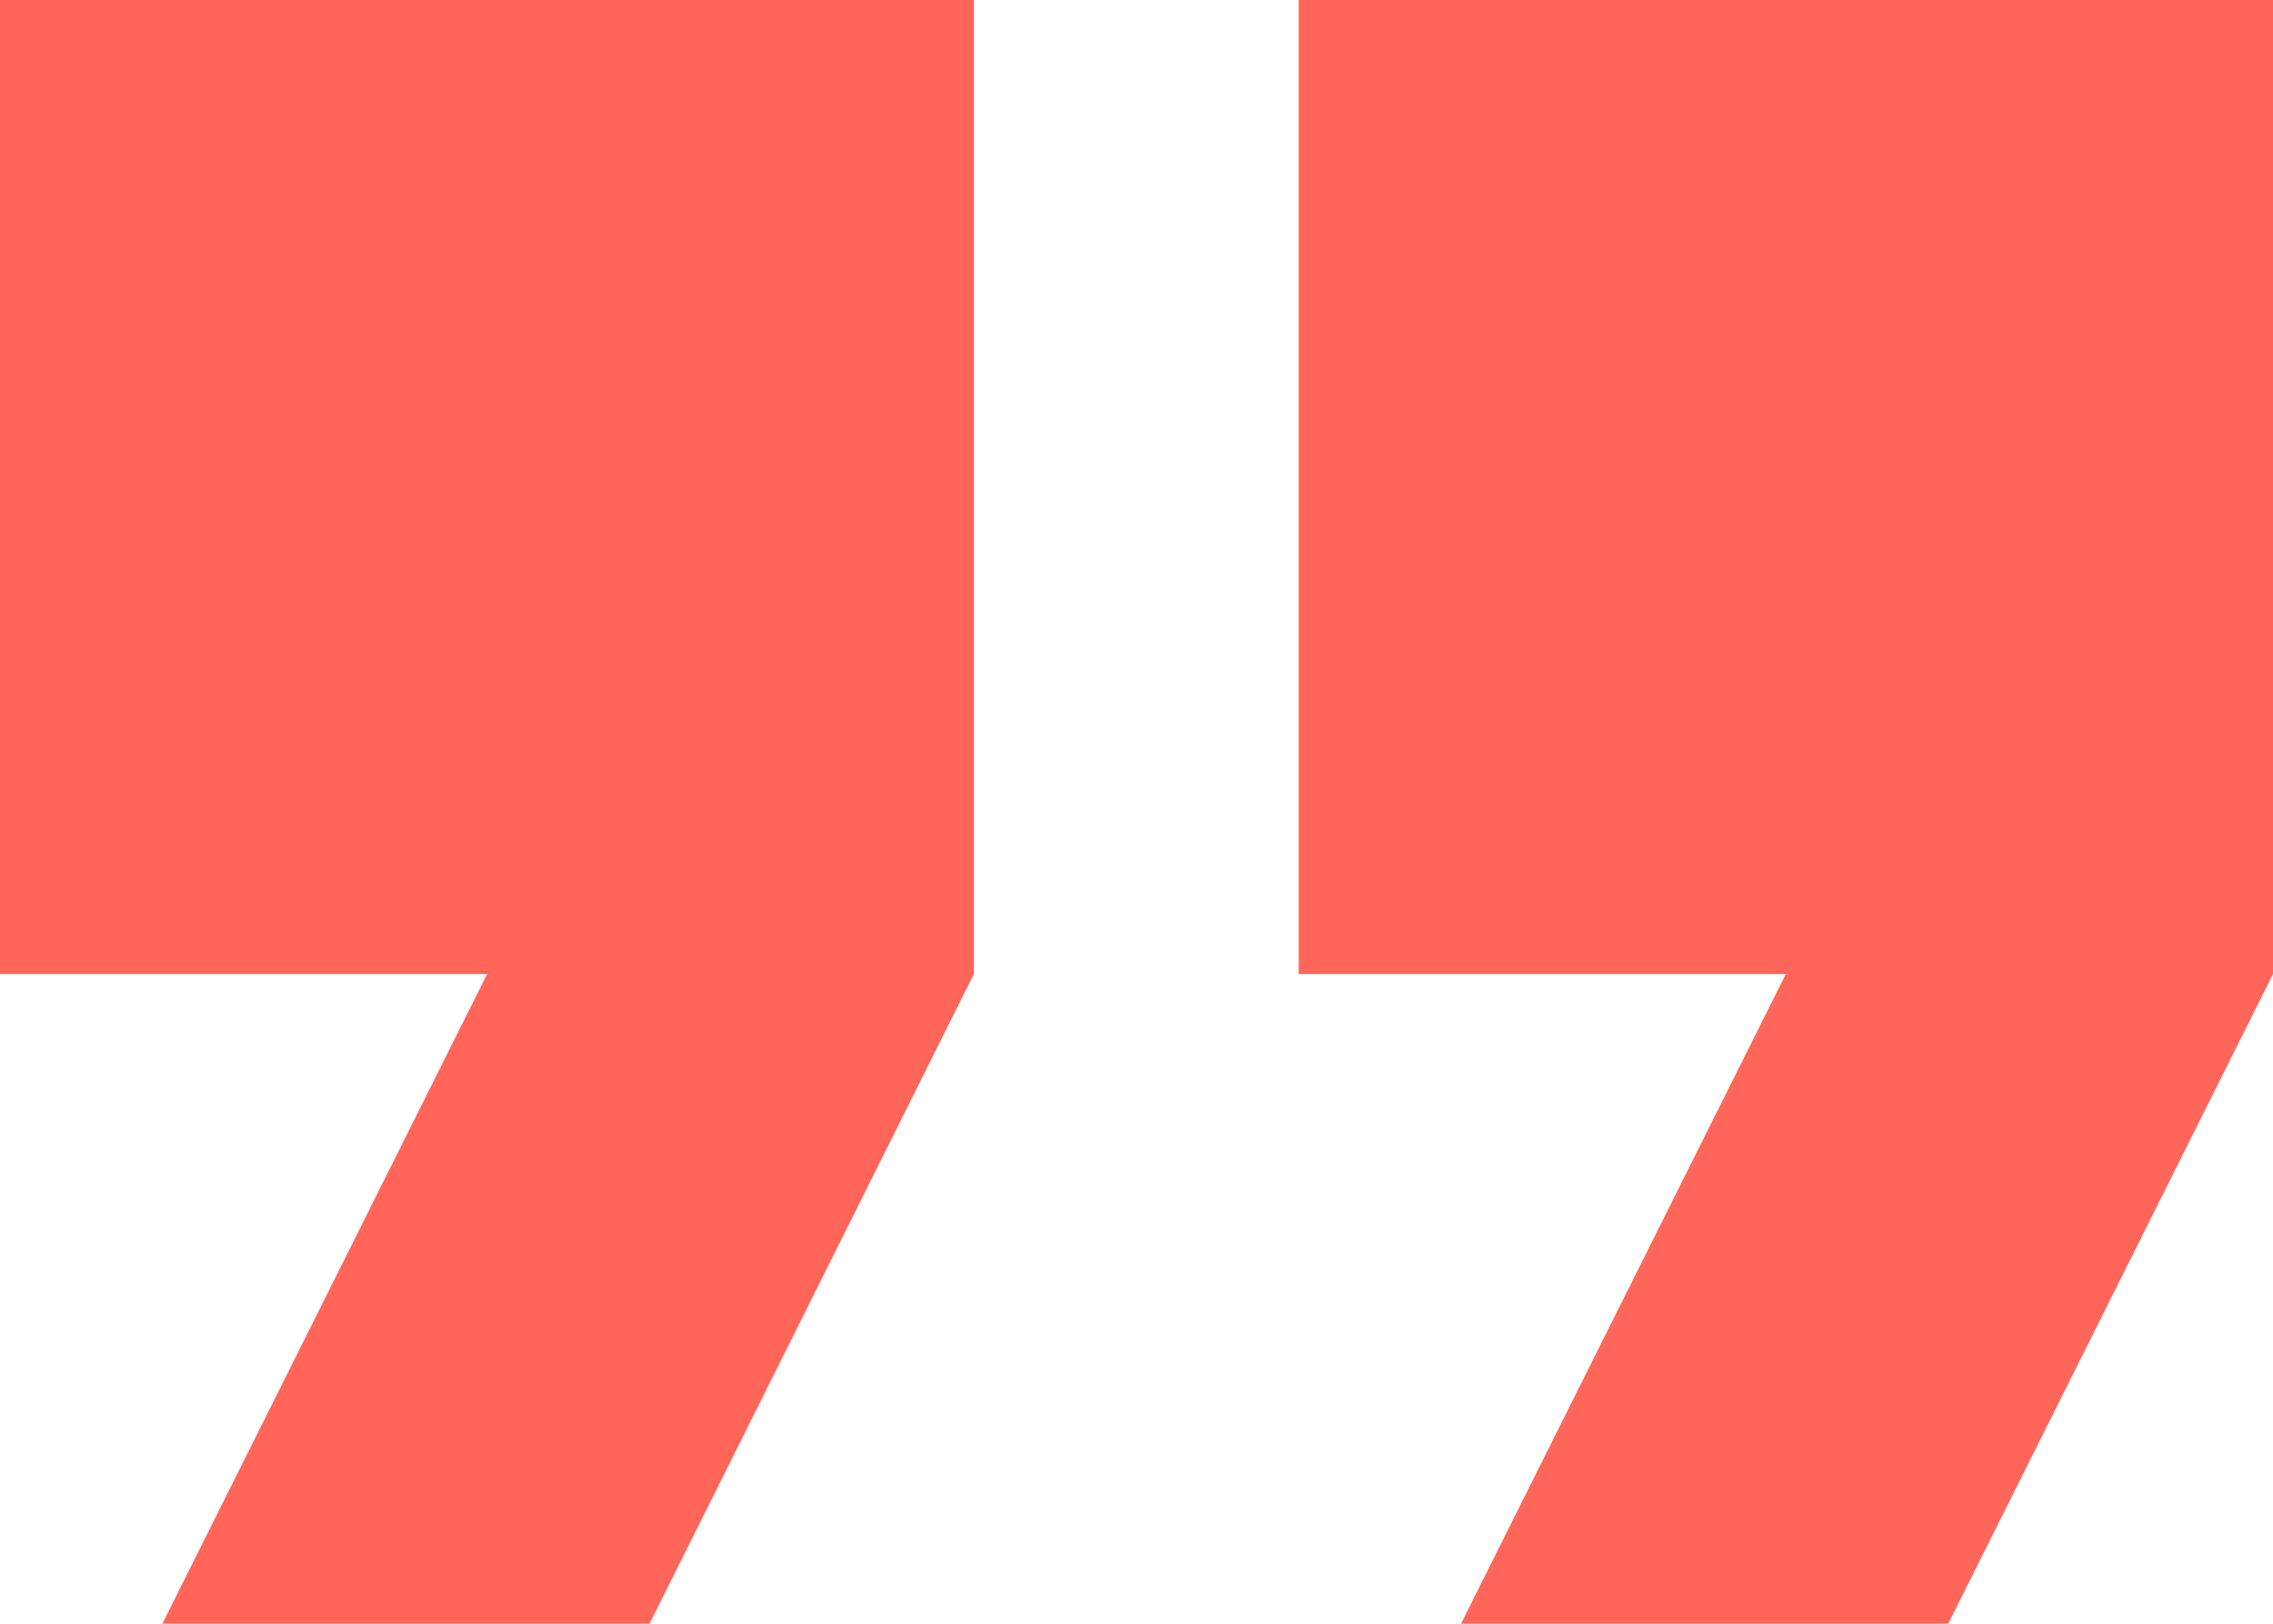
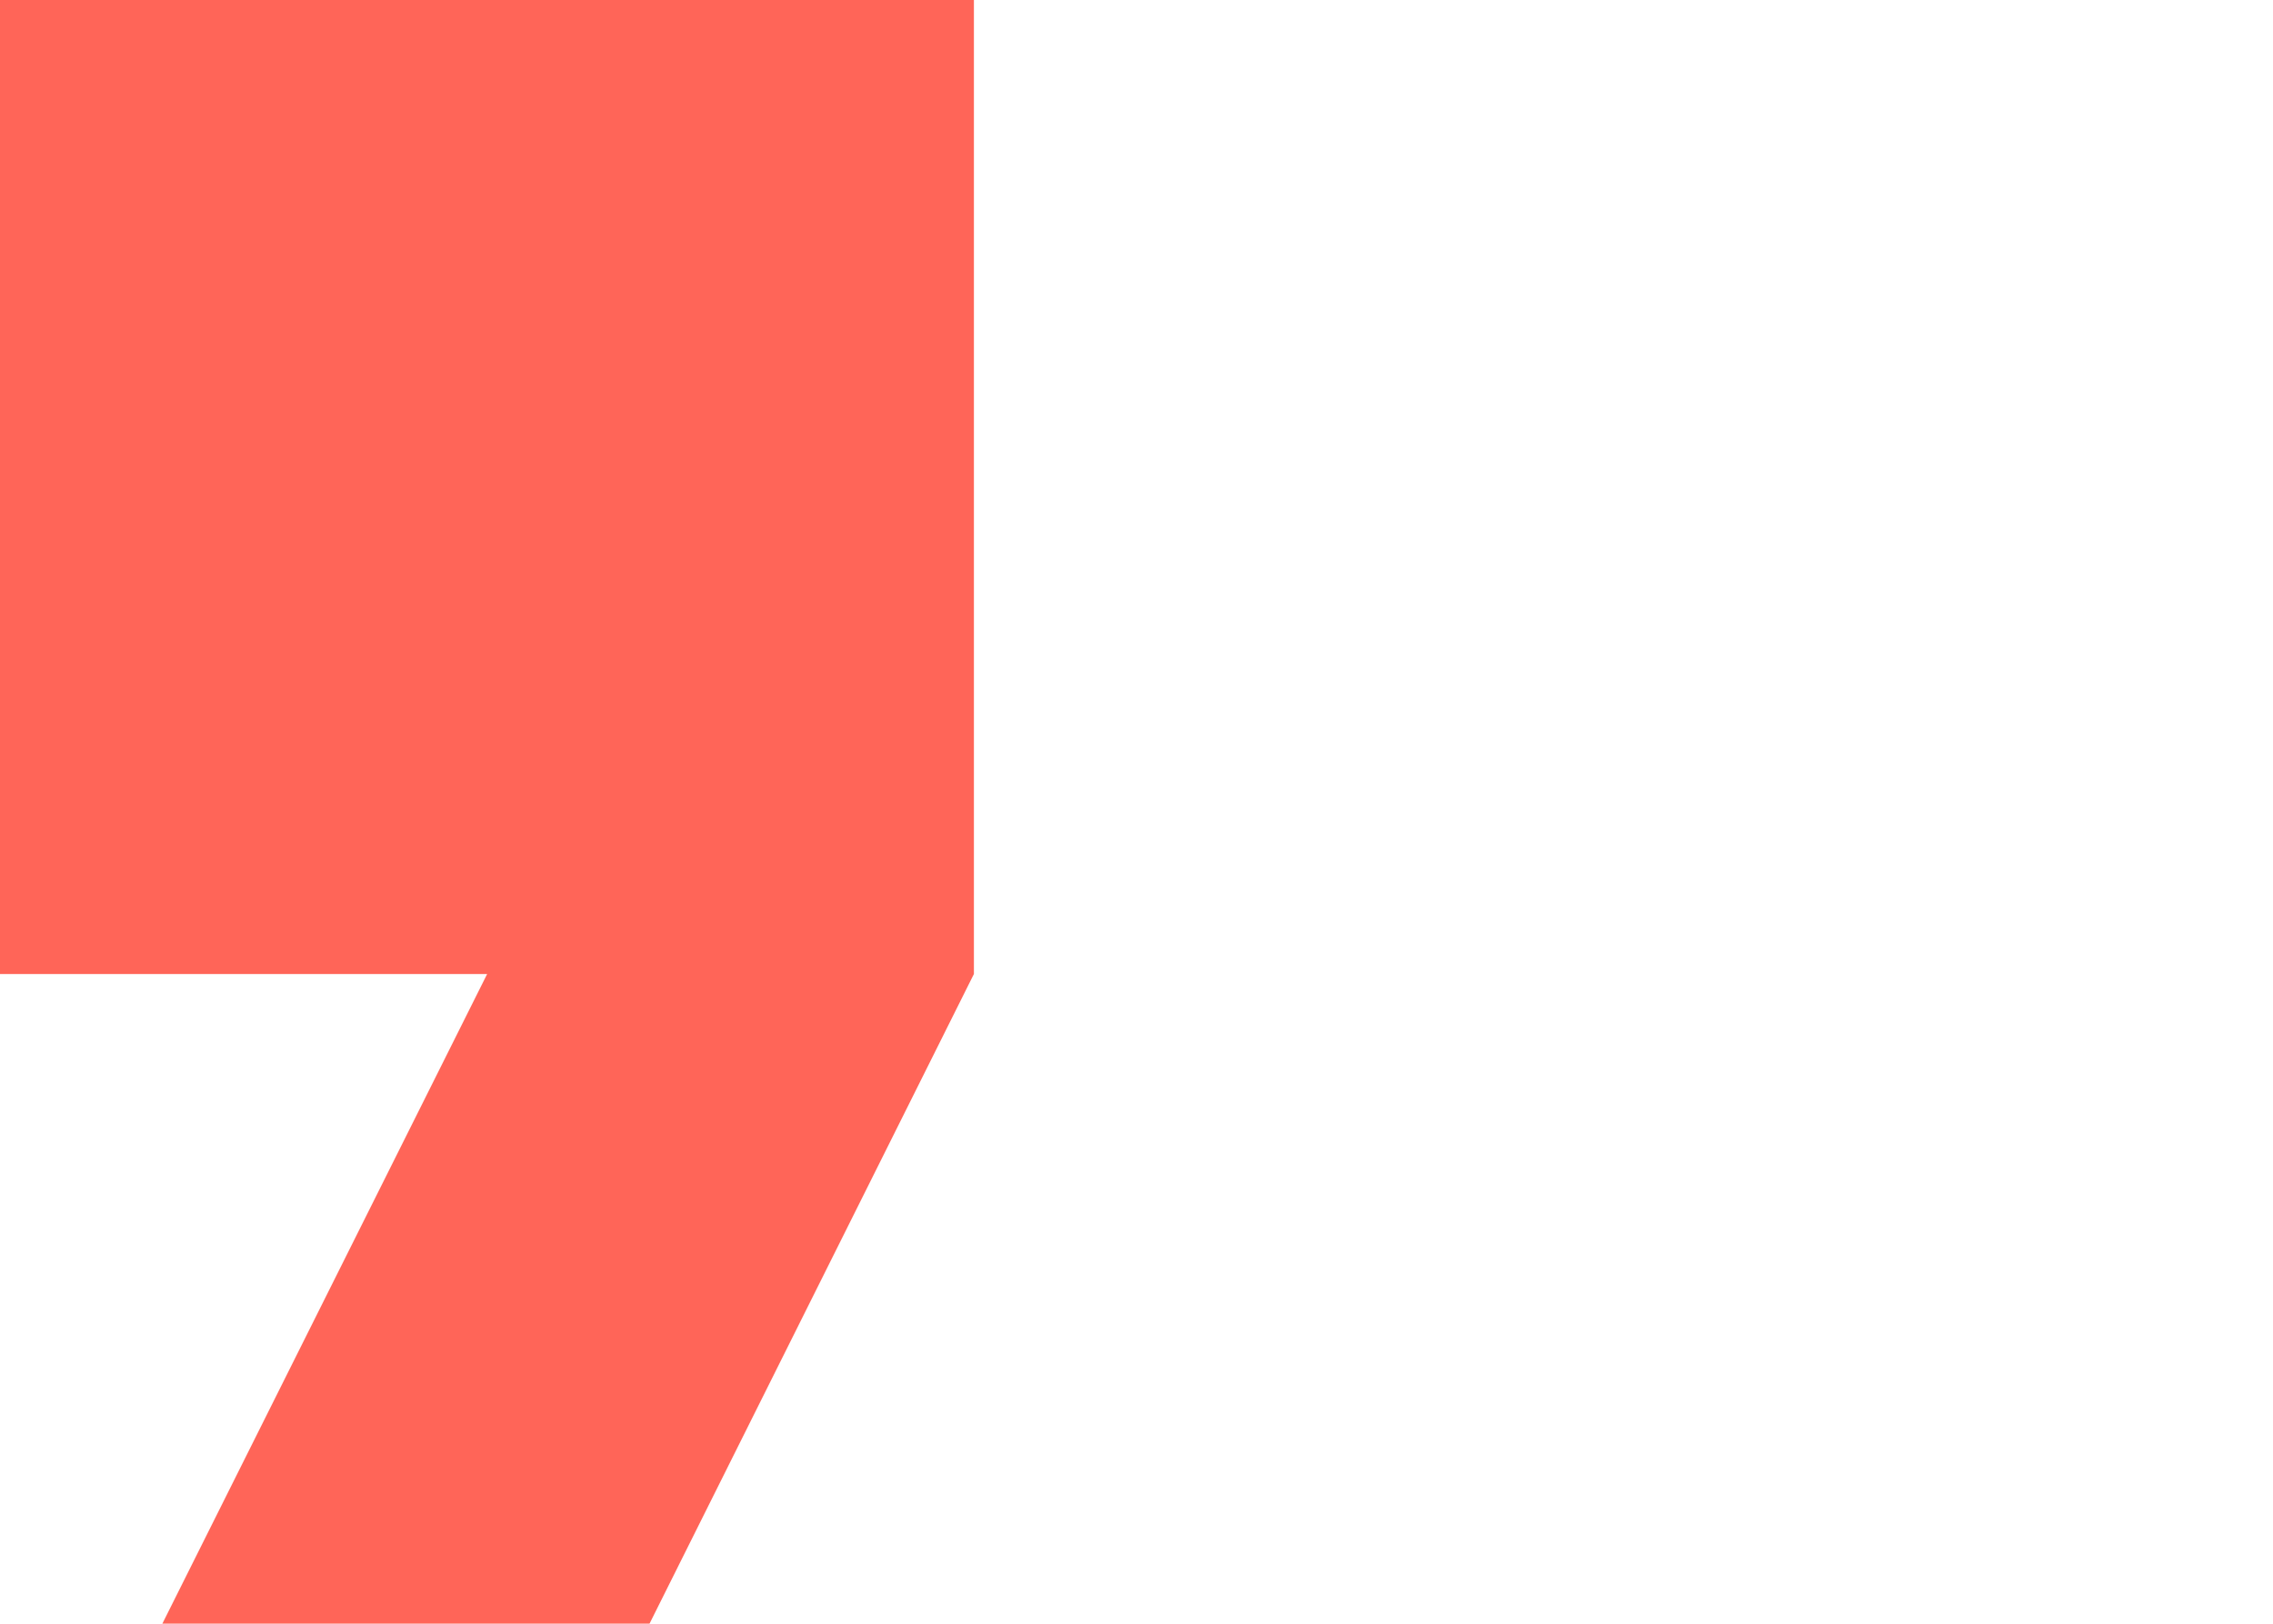
<svg xmlns="http://www.w3.org/2000/svg" viewBox="0 0 55.99 39.99">
  <defs>
    <style>.d{fill:#ff6558;}</style>
  </defs>
  <g id="a" />
  <g id="b">
    <g id="c">
      <g>
        <polygon class="d" points="0 23.99 12 23.99 4 39.99 16 39.99 23.99 23.99 23.99 0 0 0 0 23.99" />
-         <polygon class="d" points="31.99 0 31.99 23.99 43.99 23.99 35.99 39.99 47.99 39.99 55.99 23.99 55.99 0 31.99 0" />
      </g>
    </g>
  </g>
</svg>